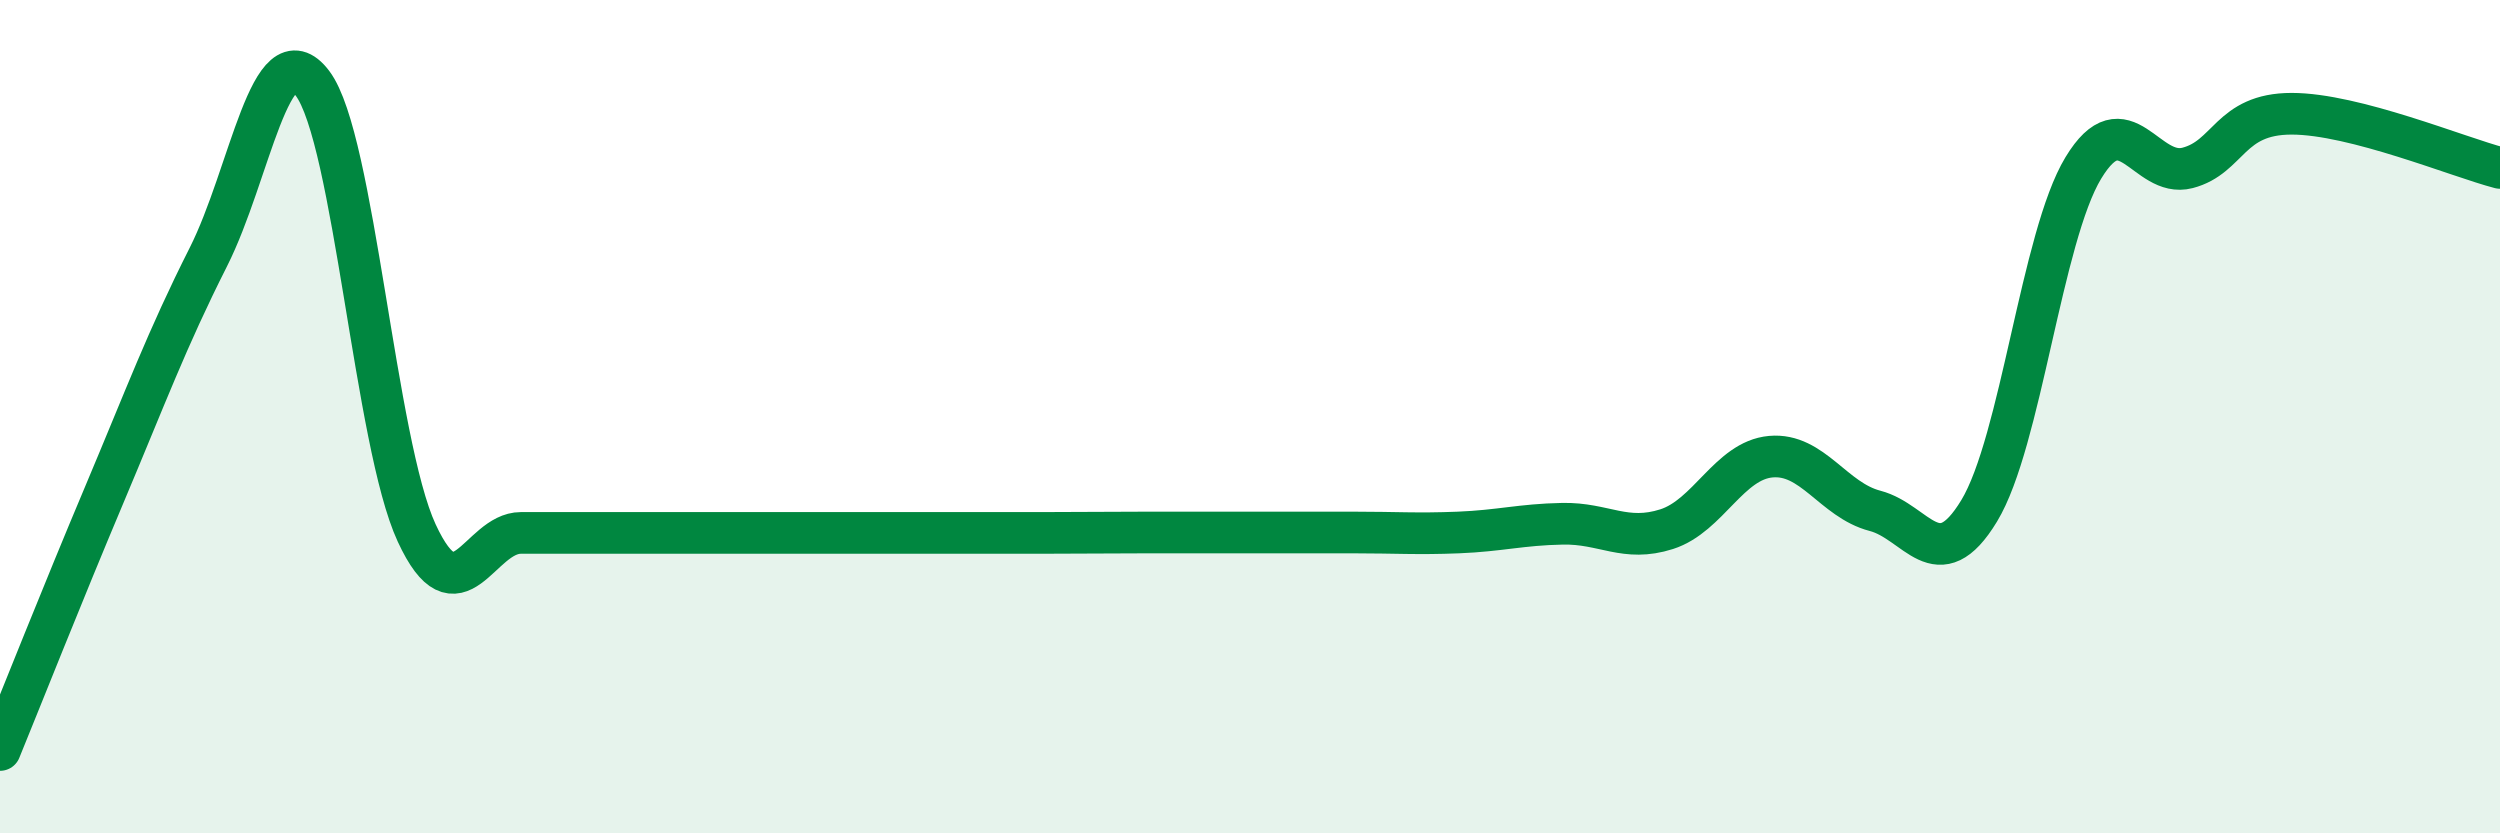
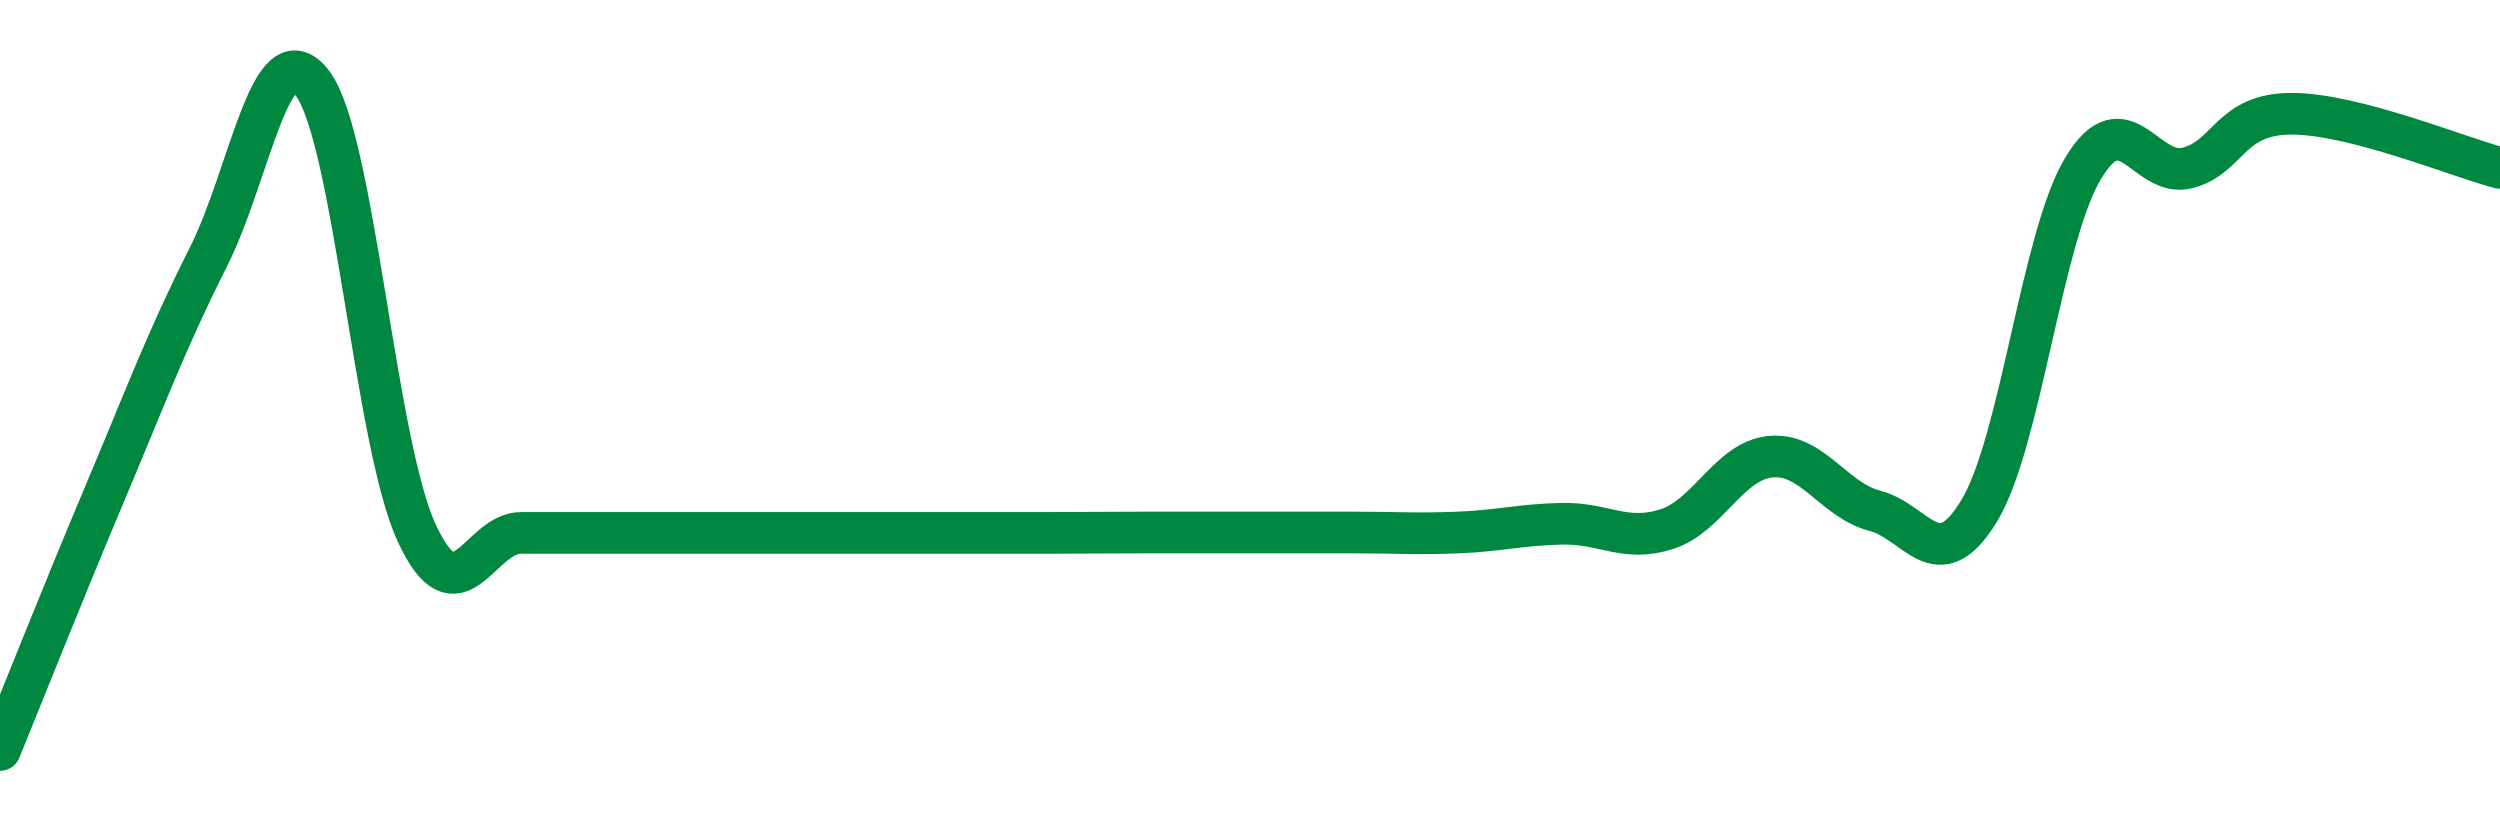
<svg xmlns="http://www.w3.org/2000/svg" width="60" height="20" viewBox="0 0 60 20">
-   <path d="M 0,18 C 0.5,16.78 1.5,14.25 2.5,11.88 C 3.5,9.51 4,8.15 5,6.17 C 6,4.19 6.5,0.68 7.5,2 C 8.5,3.32 9,10.63 10,12.79 C 11,14.95 11.5,12.79 12.5,12.79 C 13.5,12.79 14,12.79 15,12.79 C 16,12.79 16.5,12.79 17.5,12.79 C 18.5,12.79 19,12.79 20,12.79 C 21,12.79 21.5,12.79 22.5,12.79 C 23.5,12.79 24,12.79 25,12.79 C 26,12.79 26.5,12.78 27.5,12.78 C 28.5,12.78 29,12.78 30,12.78 C 31,12.78 31.5,12.78 32.5,12.78 C 33.5,12.78 34,12.82 35,12.78 C 36,12.74 36.5,12.59 37.5,12.57 C 38.5,12.55 39,13.02 40,12.7 C 41,12.38 41.5,11.05 42.5,10.96 C 43.5,10.87 44,12 45,12.26 C 46,12.52 46.5,13.91 47.5,12.26 C 48.5,10.61 49,5.68 50,4.03 C 51,2.38 51.5,4.29 52.5,4.03 C 53.5,3.77 53.5,2.73 55,2.73 C 56.5,2.73 59,3.77 60,4.03L60 20L0 20Z" fill="#008740" opacity="0.1" stroke-linecap="round" stroke-linejoin="round" />
  <path d="M 0,18 C 0.5,16.78 1.5,14.25 2.5,11.88 C 3.5,9.51 4,8.15 5,6.17 C 6,4.19 6.5,0.68 7.5,2 C 8.5,3.32 9,10.63 10,12.79 C 11,14.95 11.5,12.79 12.5,12.79 C 13.5,12.79 14,12.79 15,12.79 C 16,12.79 16.5,12.79 17.5,12.79 C 18.5,12.79 19,12.79 20,12.79 C 21,12.79 21.5,12.79 22.5,12.79 C 23.5,12.79 24,12.79 25,12.79 C 26,12.79 26.5,12.78 27.5,12.78 C 28.5,12.78 29,12.78 30,12.78 C 31,12.78 31.5,12.78 32.5,12.78 C 33.5,12.78 34,12.82 35,12.78 C 36,12.74 36.5,12.59 37.5,12.57 C 38.5,12.55 39,13.02 40,12.7 C 41,12.38 41.5,11.05 42.5,10.96 C 43.5,10.87 44,12 45,12.26 C 46,12.52 46.5,13.91 47.5,12.26 C 48.5,10.61 49,5.68 50,4.03 C 51,2.38 51.5,4.29 52.5,4.03 C 53.5,3.77 53.5,2.73 55,2.73 C 56.5,2.73 59,3.77 60,4.03" stroke="#008740" stroke-width="1" fill="none" stroke-linecap="round" stroke-linejoin="round" />
</svg>